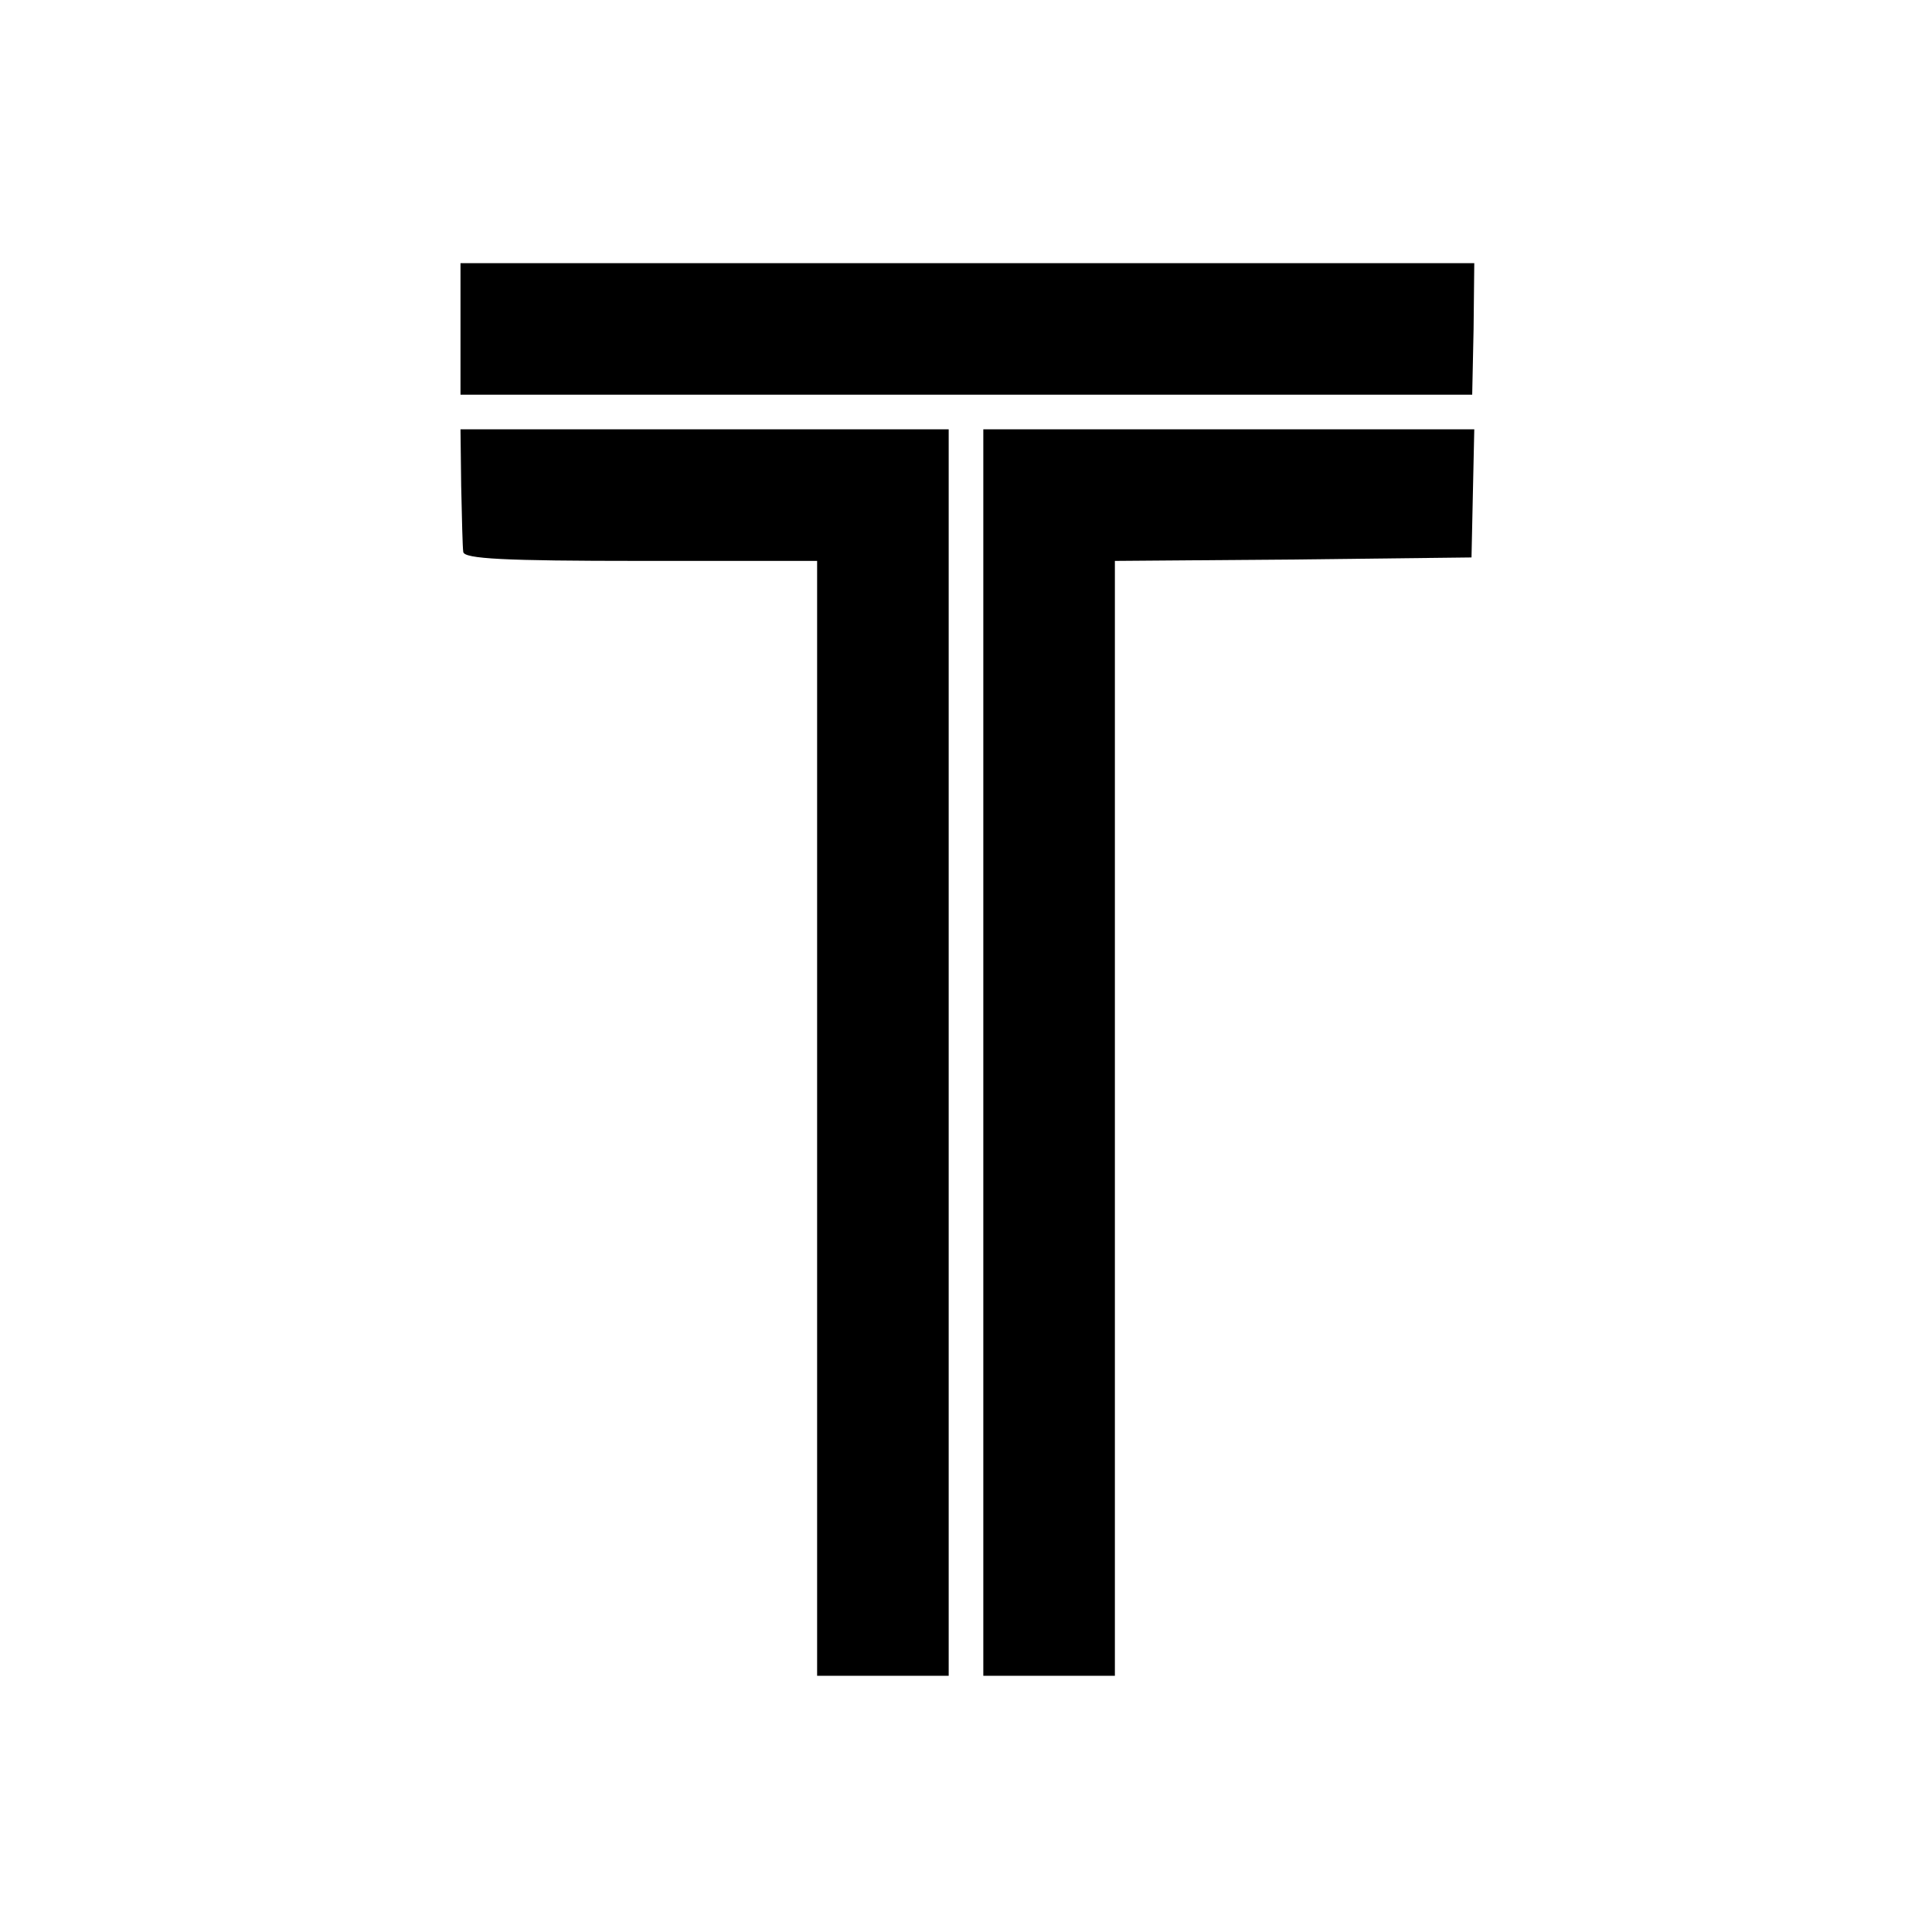
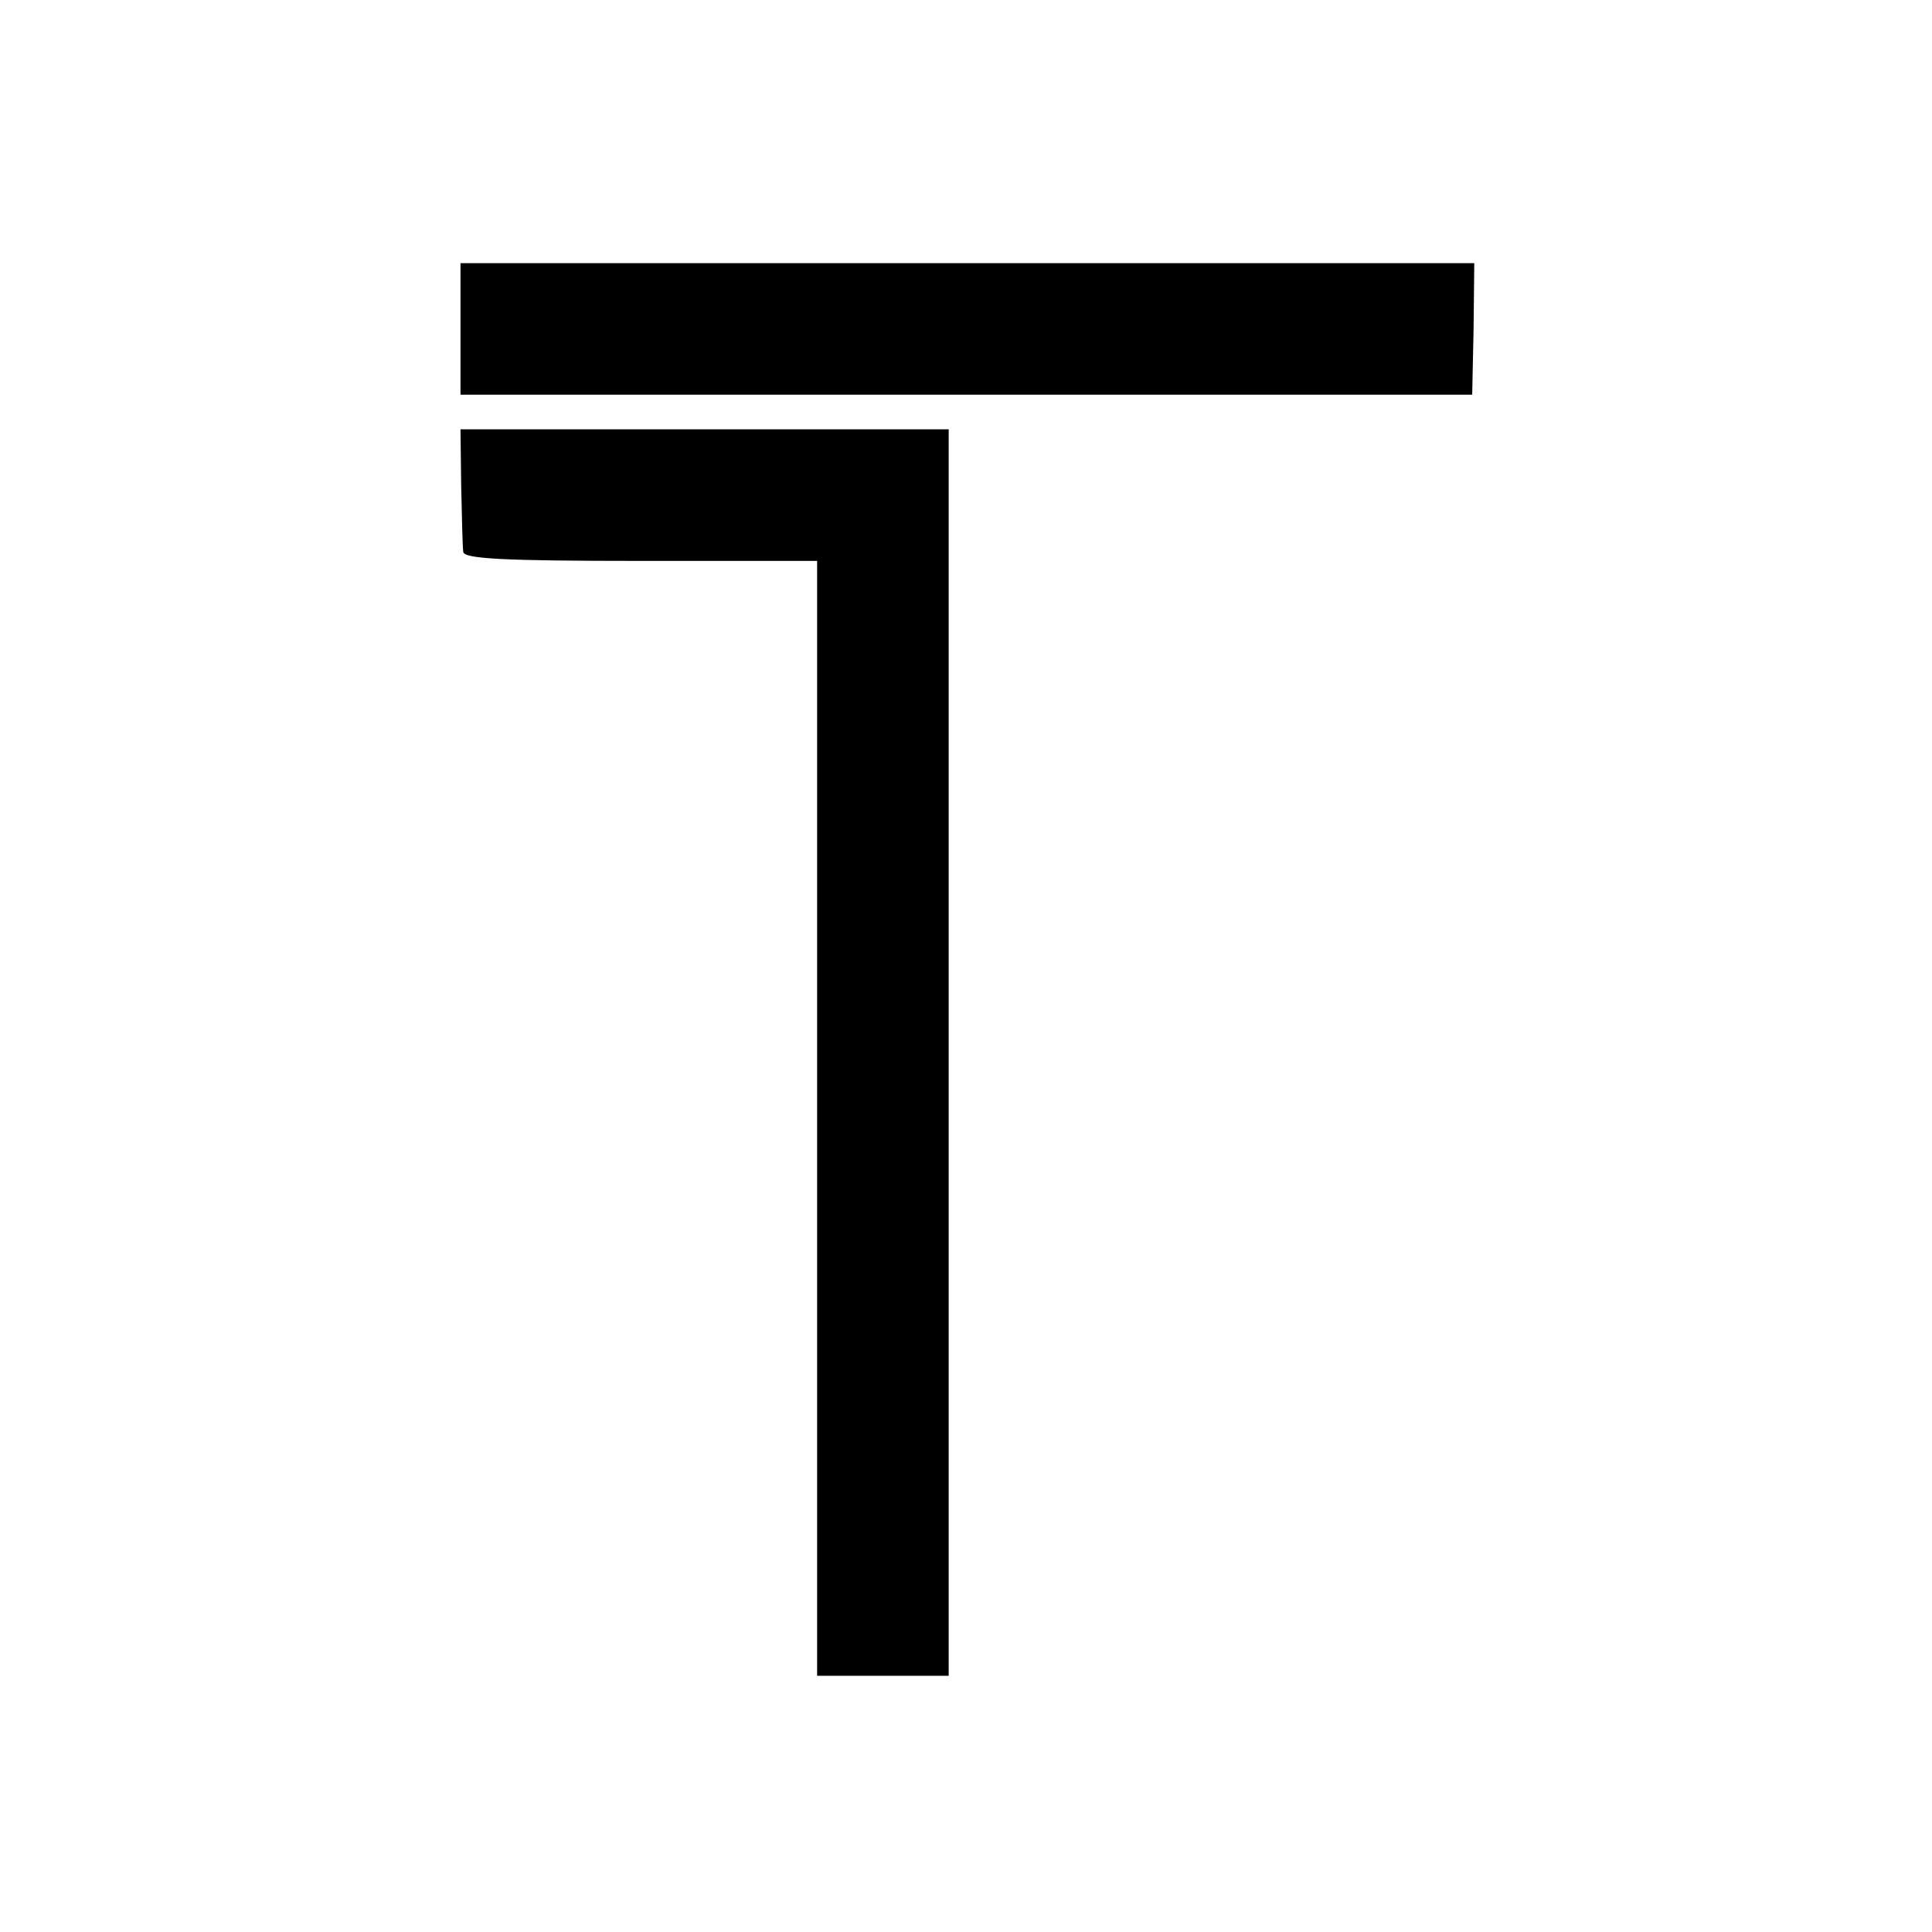
<svg xmlns="http://www.w3.org/2000/svg" version="1.0" width="279pt" height="279pt" viewBox="0 0 279 279" preserveAspectRatio="xMidYMid meet">
  <g transform="translate(0,279) scale(0.1,-0.1)" fill="#000000" stroke="none">
    <path d="M665 2315 l0 -95 731 0 730 0 2 95 1 95 -732 0 -732 0 0 -95z" />
    <path d="M666 2088 c1 -46 2 -89 3 -95 1 -10 59 -13 256 -13 l255 0 0 -97 c0 -54 0 -416 0 -806 l0 -707 95 0 95 0 0 900 0 900 -353 0 -352 0 1 -82z" />
-     <path d="M1420 1270 l0 -900 95 0 95 0 0 805 0 805 257 2 258 3 2 93 2 92 -355 0 -354 0 0 -900z" />
  </g>
</svg>